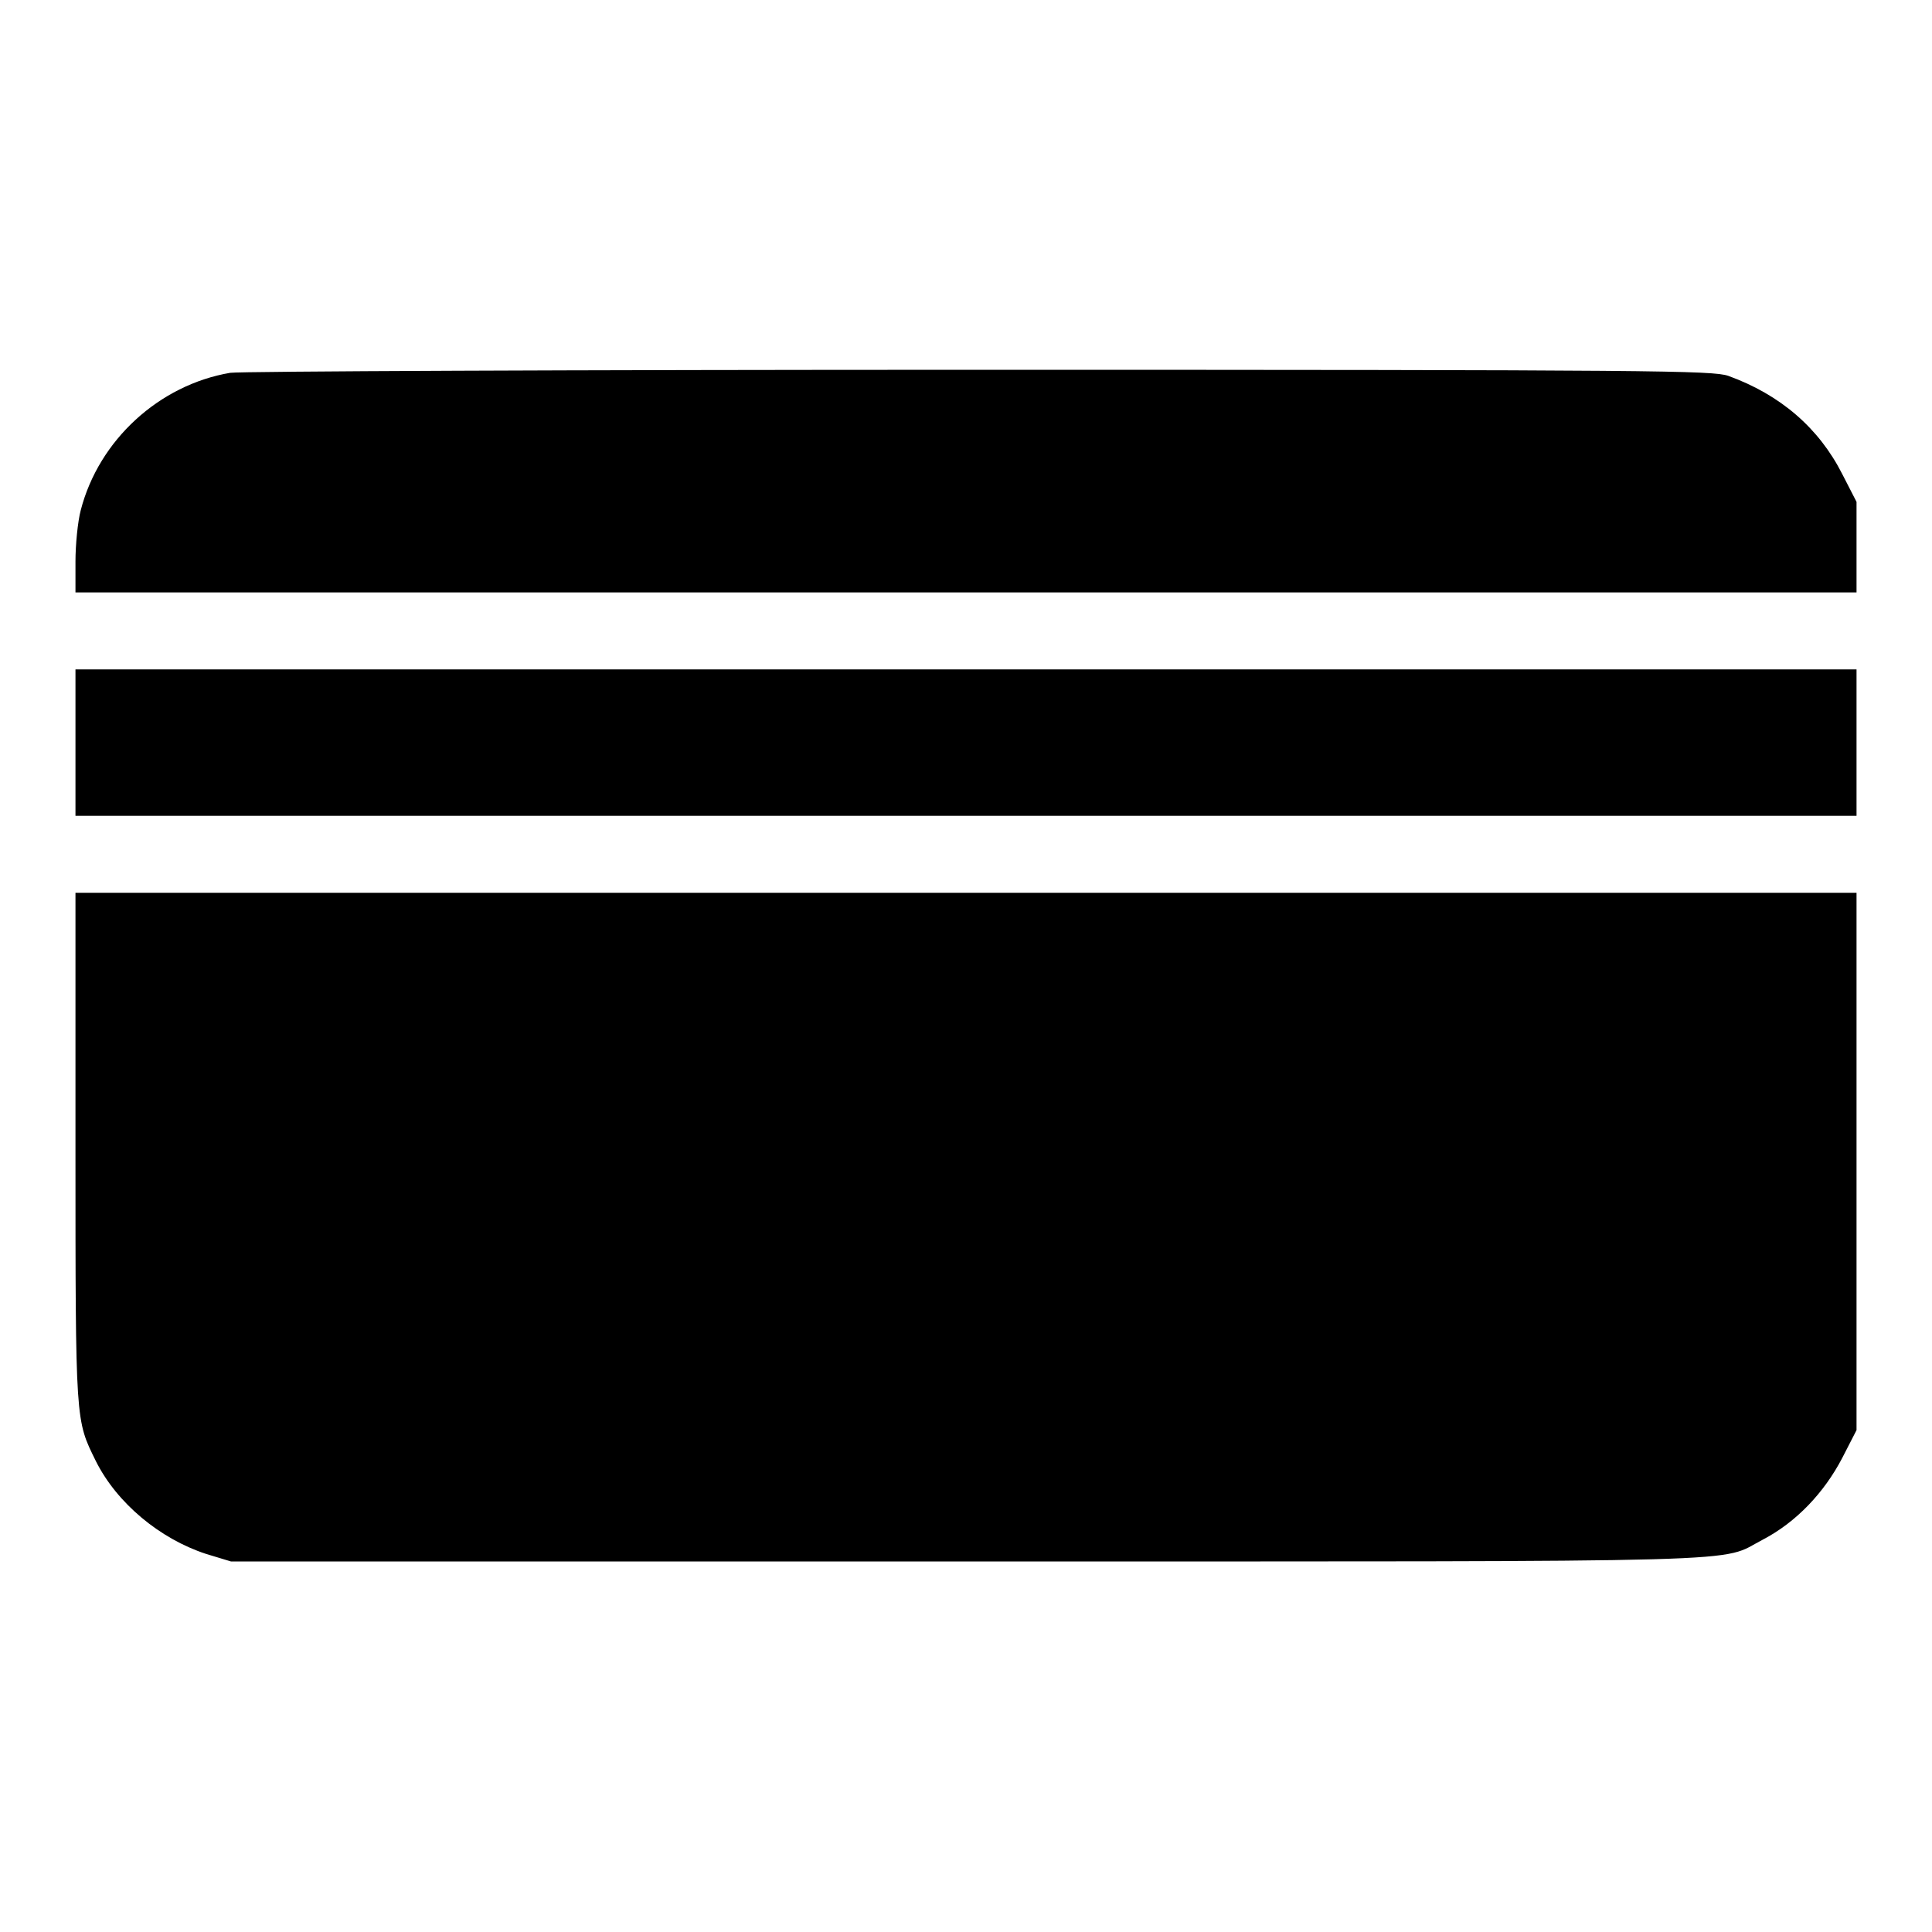
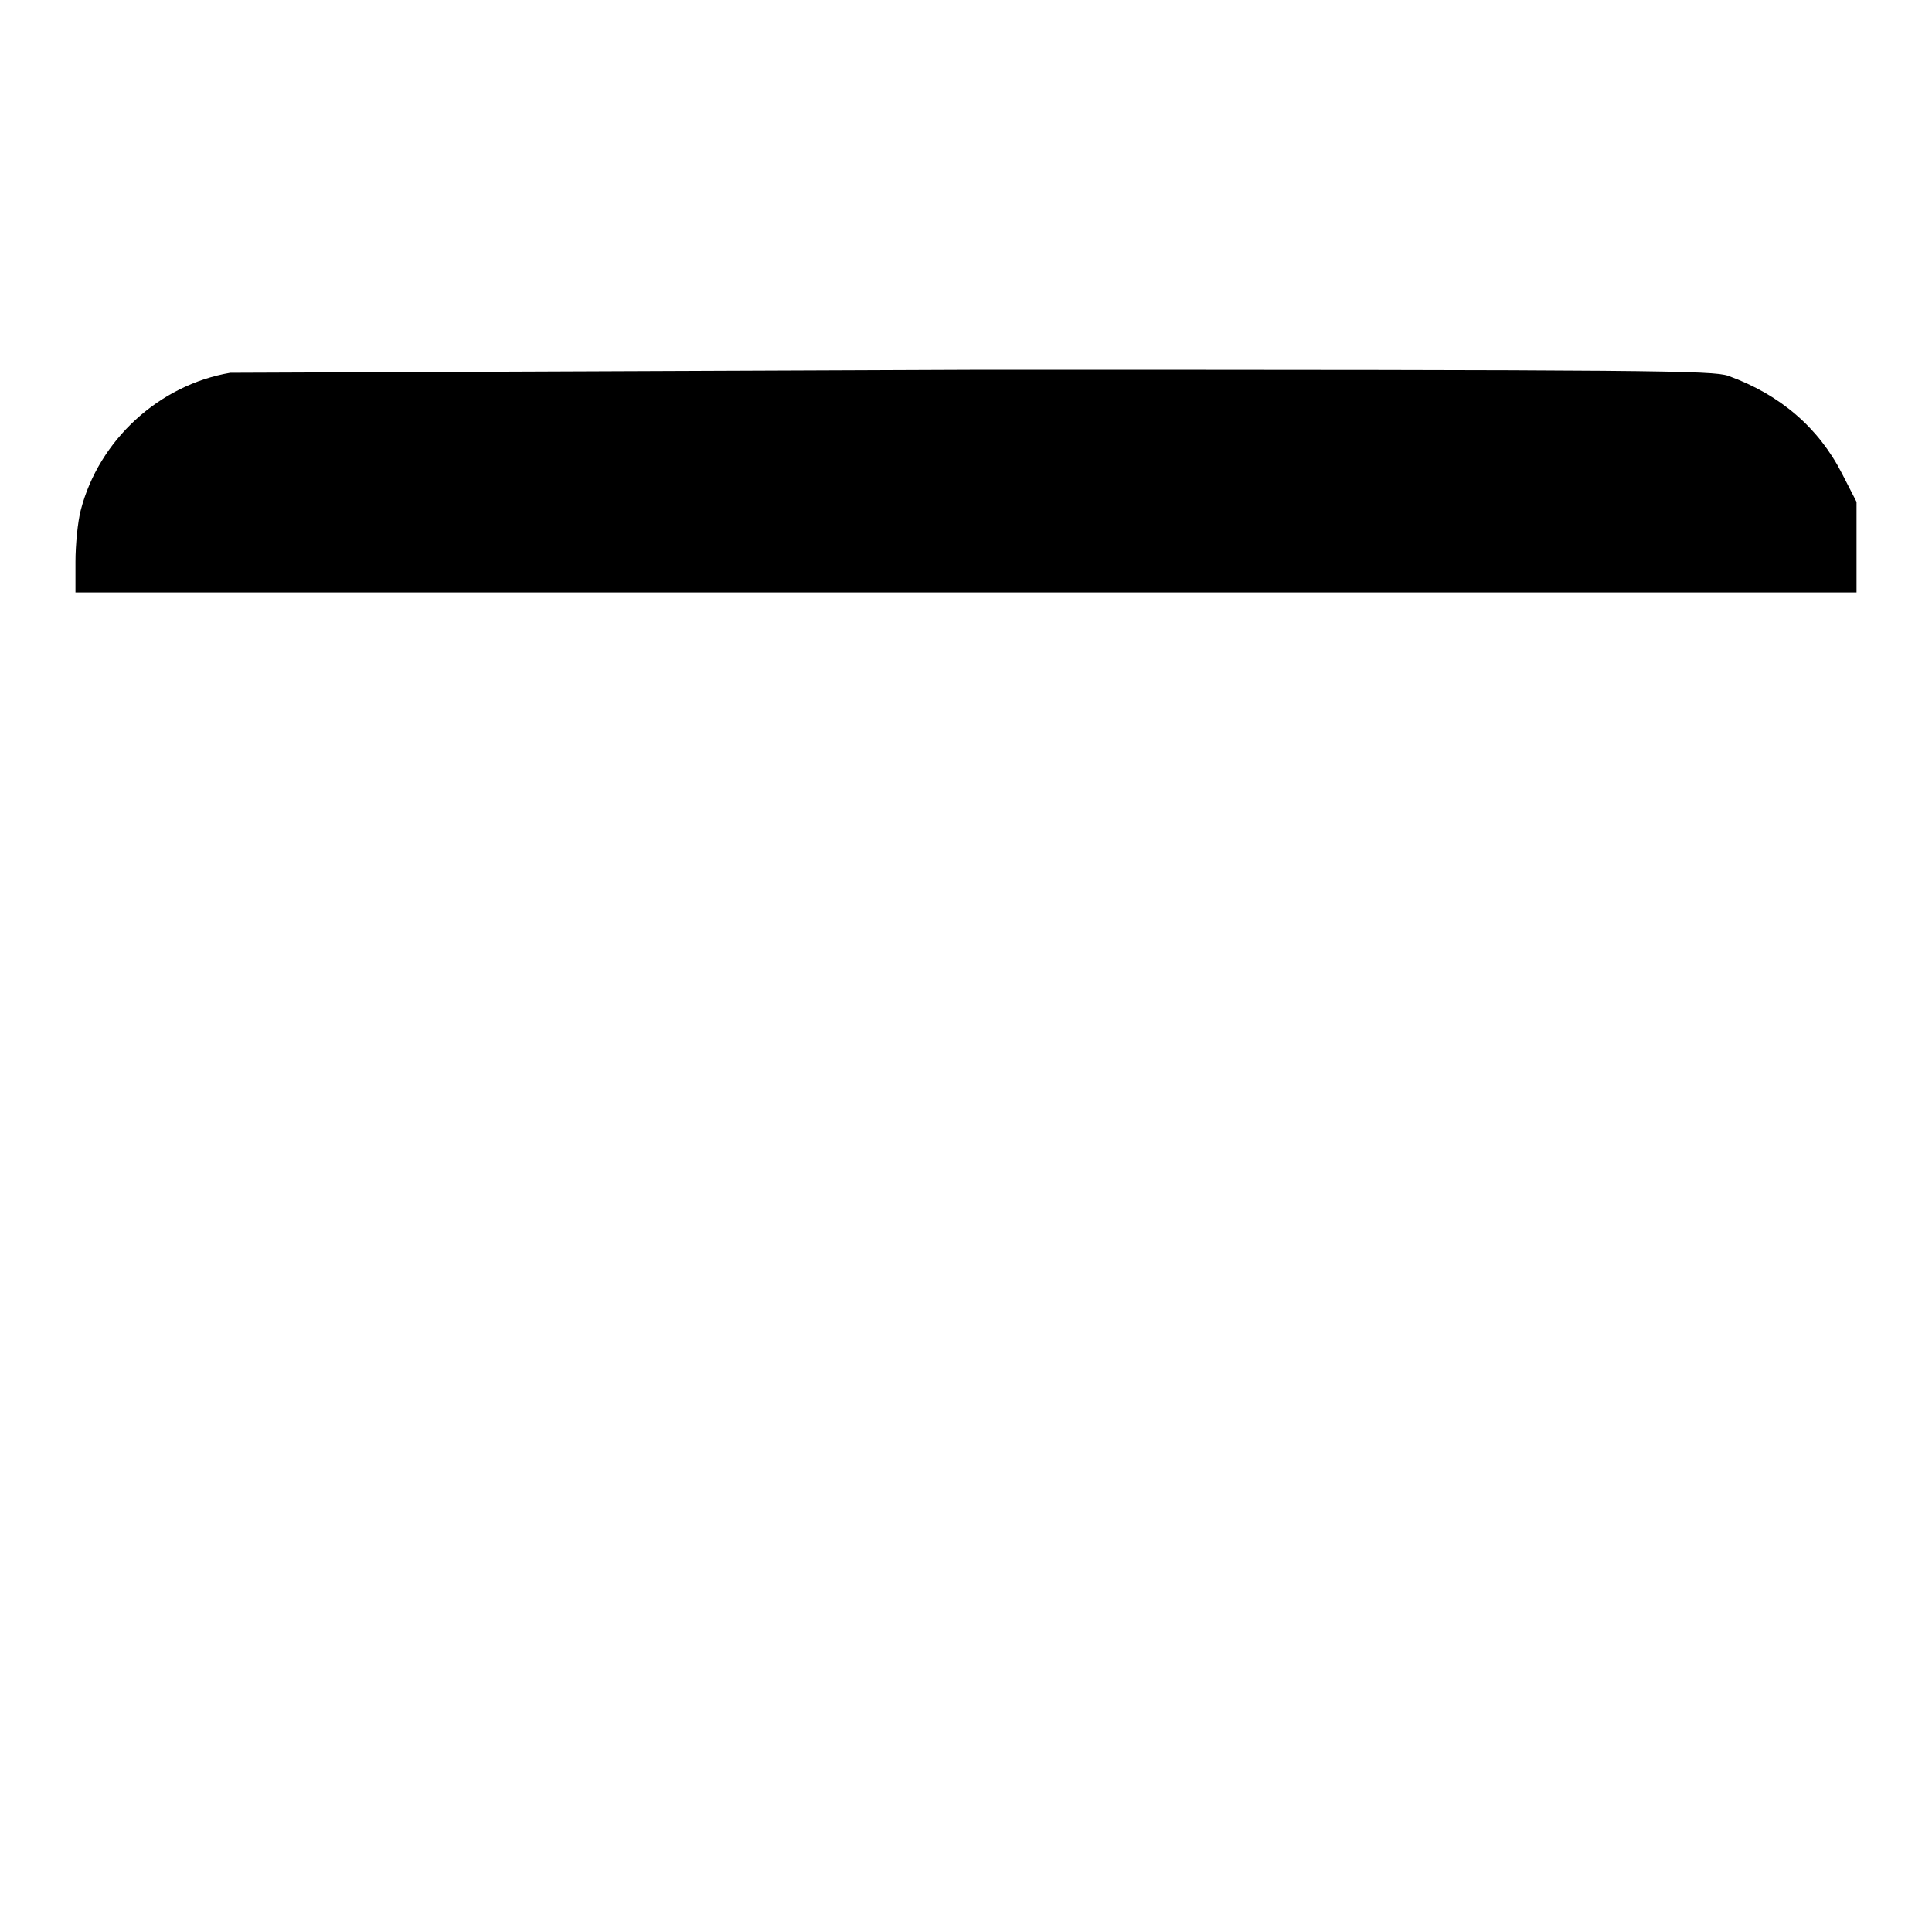
<svg xmlns="http://www.w3.org/2000/svg" version="1.1" x="0px" y="0px" viewBox="0 0 256 256" enable-background="new 0 0 256 256" xml:space="preserve">
  <g>
    <g>
      <g>
-         <path fill="#000000" d="M30.5,49.4c-9.4,1.6-17.4,8.9-19.8,18.2c-0.4,1.5-0.7,4.6-0.7,6.8v4.1h118h118v-6v-6l-1.9-3.7c-3.1-6.1-8.2-10.5-15.1-13c-2.1-0.7-9.2-0.8-99.2-0.8C76.2,49,31.8,49.2,30.5,49.4z" />
-         <path fill="#000000" d="M10,98.4v9.7h118h118v-9.7v-9.7H128H10V98.4z" />
-         <path fill="#000000" d="M10,152c0,36.8,0,36.1,2.7,41.6c2.8,5.6,8.5,10.3,14.6,12.3l3.3,1h97.6c107.4,0,99.4,0.2,105.4-2.9c4.4-2.3,8.1-6.2,10.5-10.8l1.9-3.7v-35.6v-35.6H128H10V152z" />
+         <path fill="#000000" d="M30.5,49.4c-9.4,1.6-17.4,8.9-19.8,18.2c-0.4,1.5-0.7,4.6-0.7,6.8v4.1h118h118v-6v-6l-1.9-3.7c-3.1-6.1-8.2-10.5-15.1-13c-2.1-0.7-9.2-0.8-99.2-0.8z" />
      </g>
    </g>
  </g>
</svg>